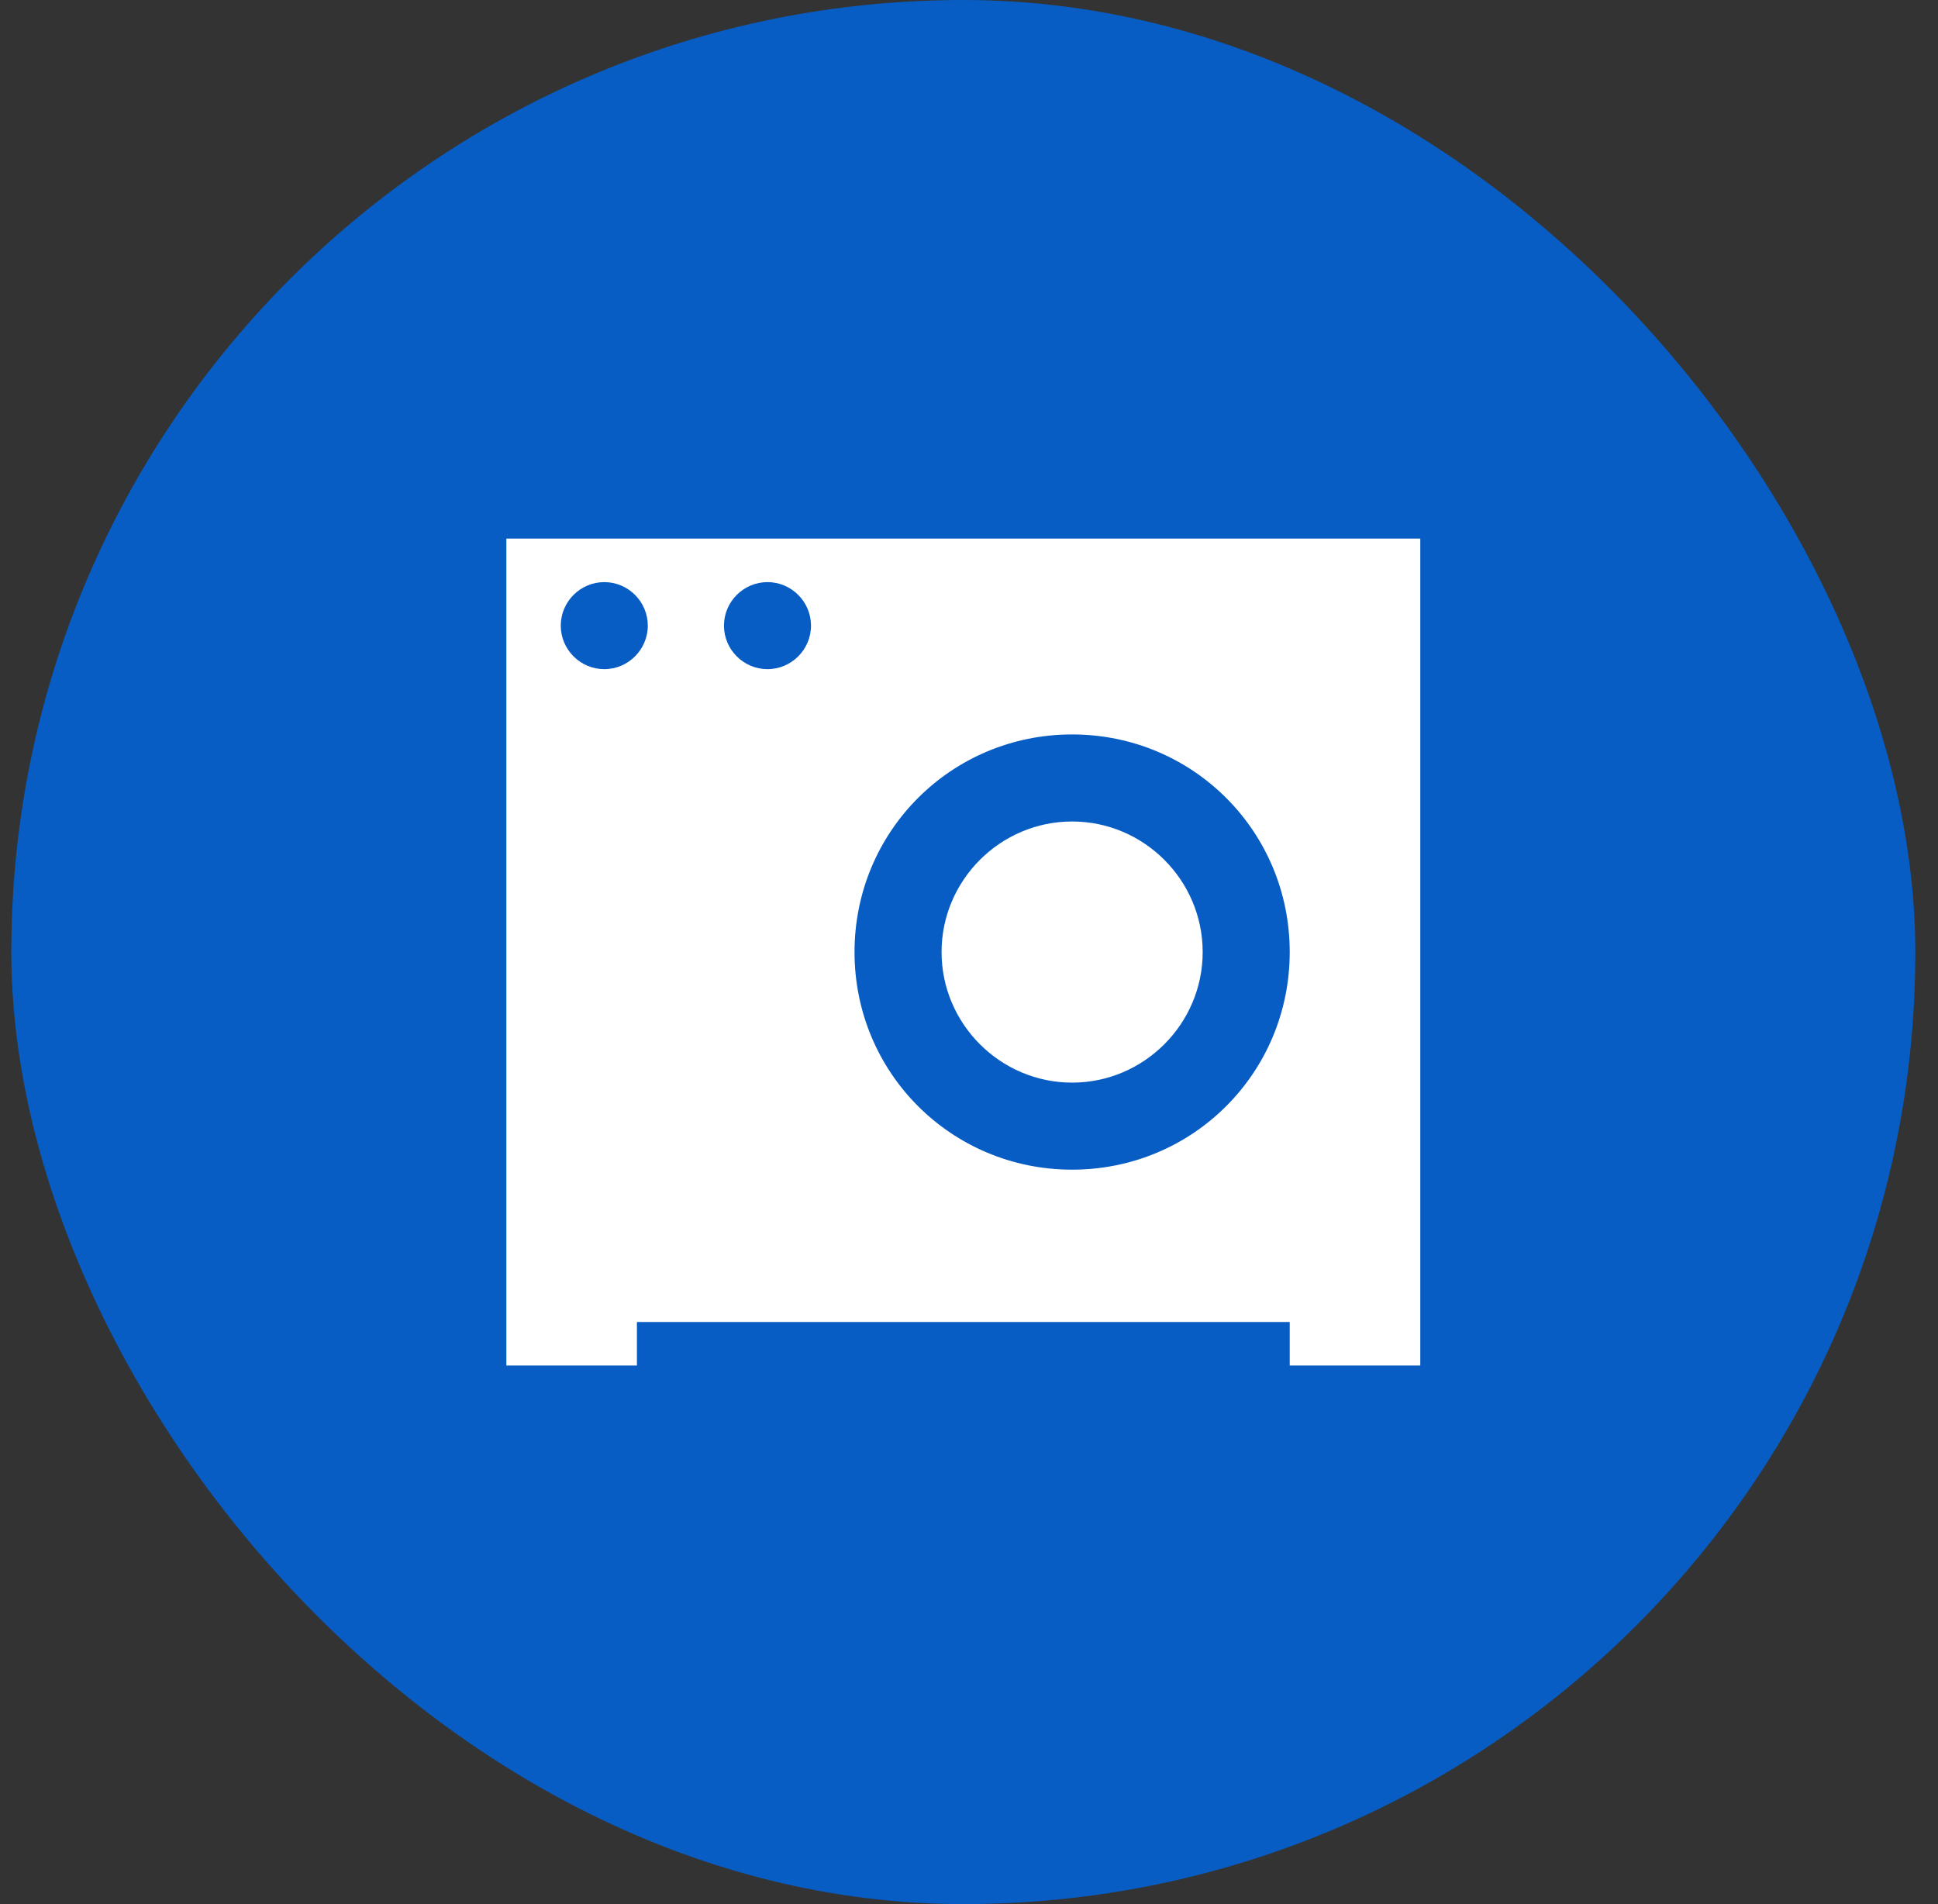
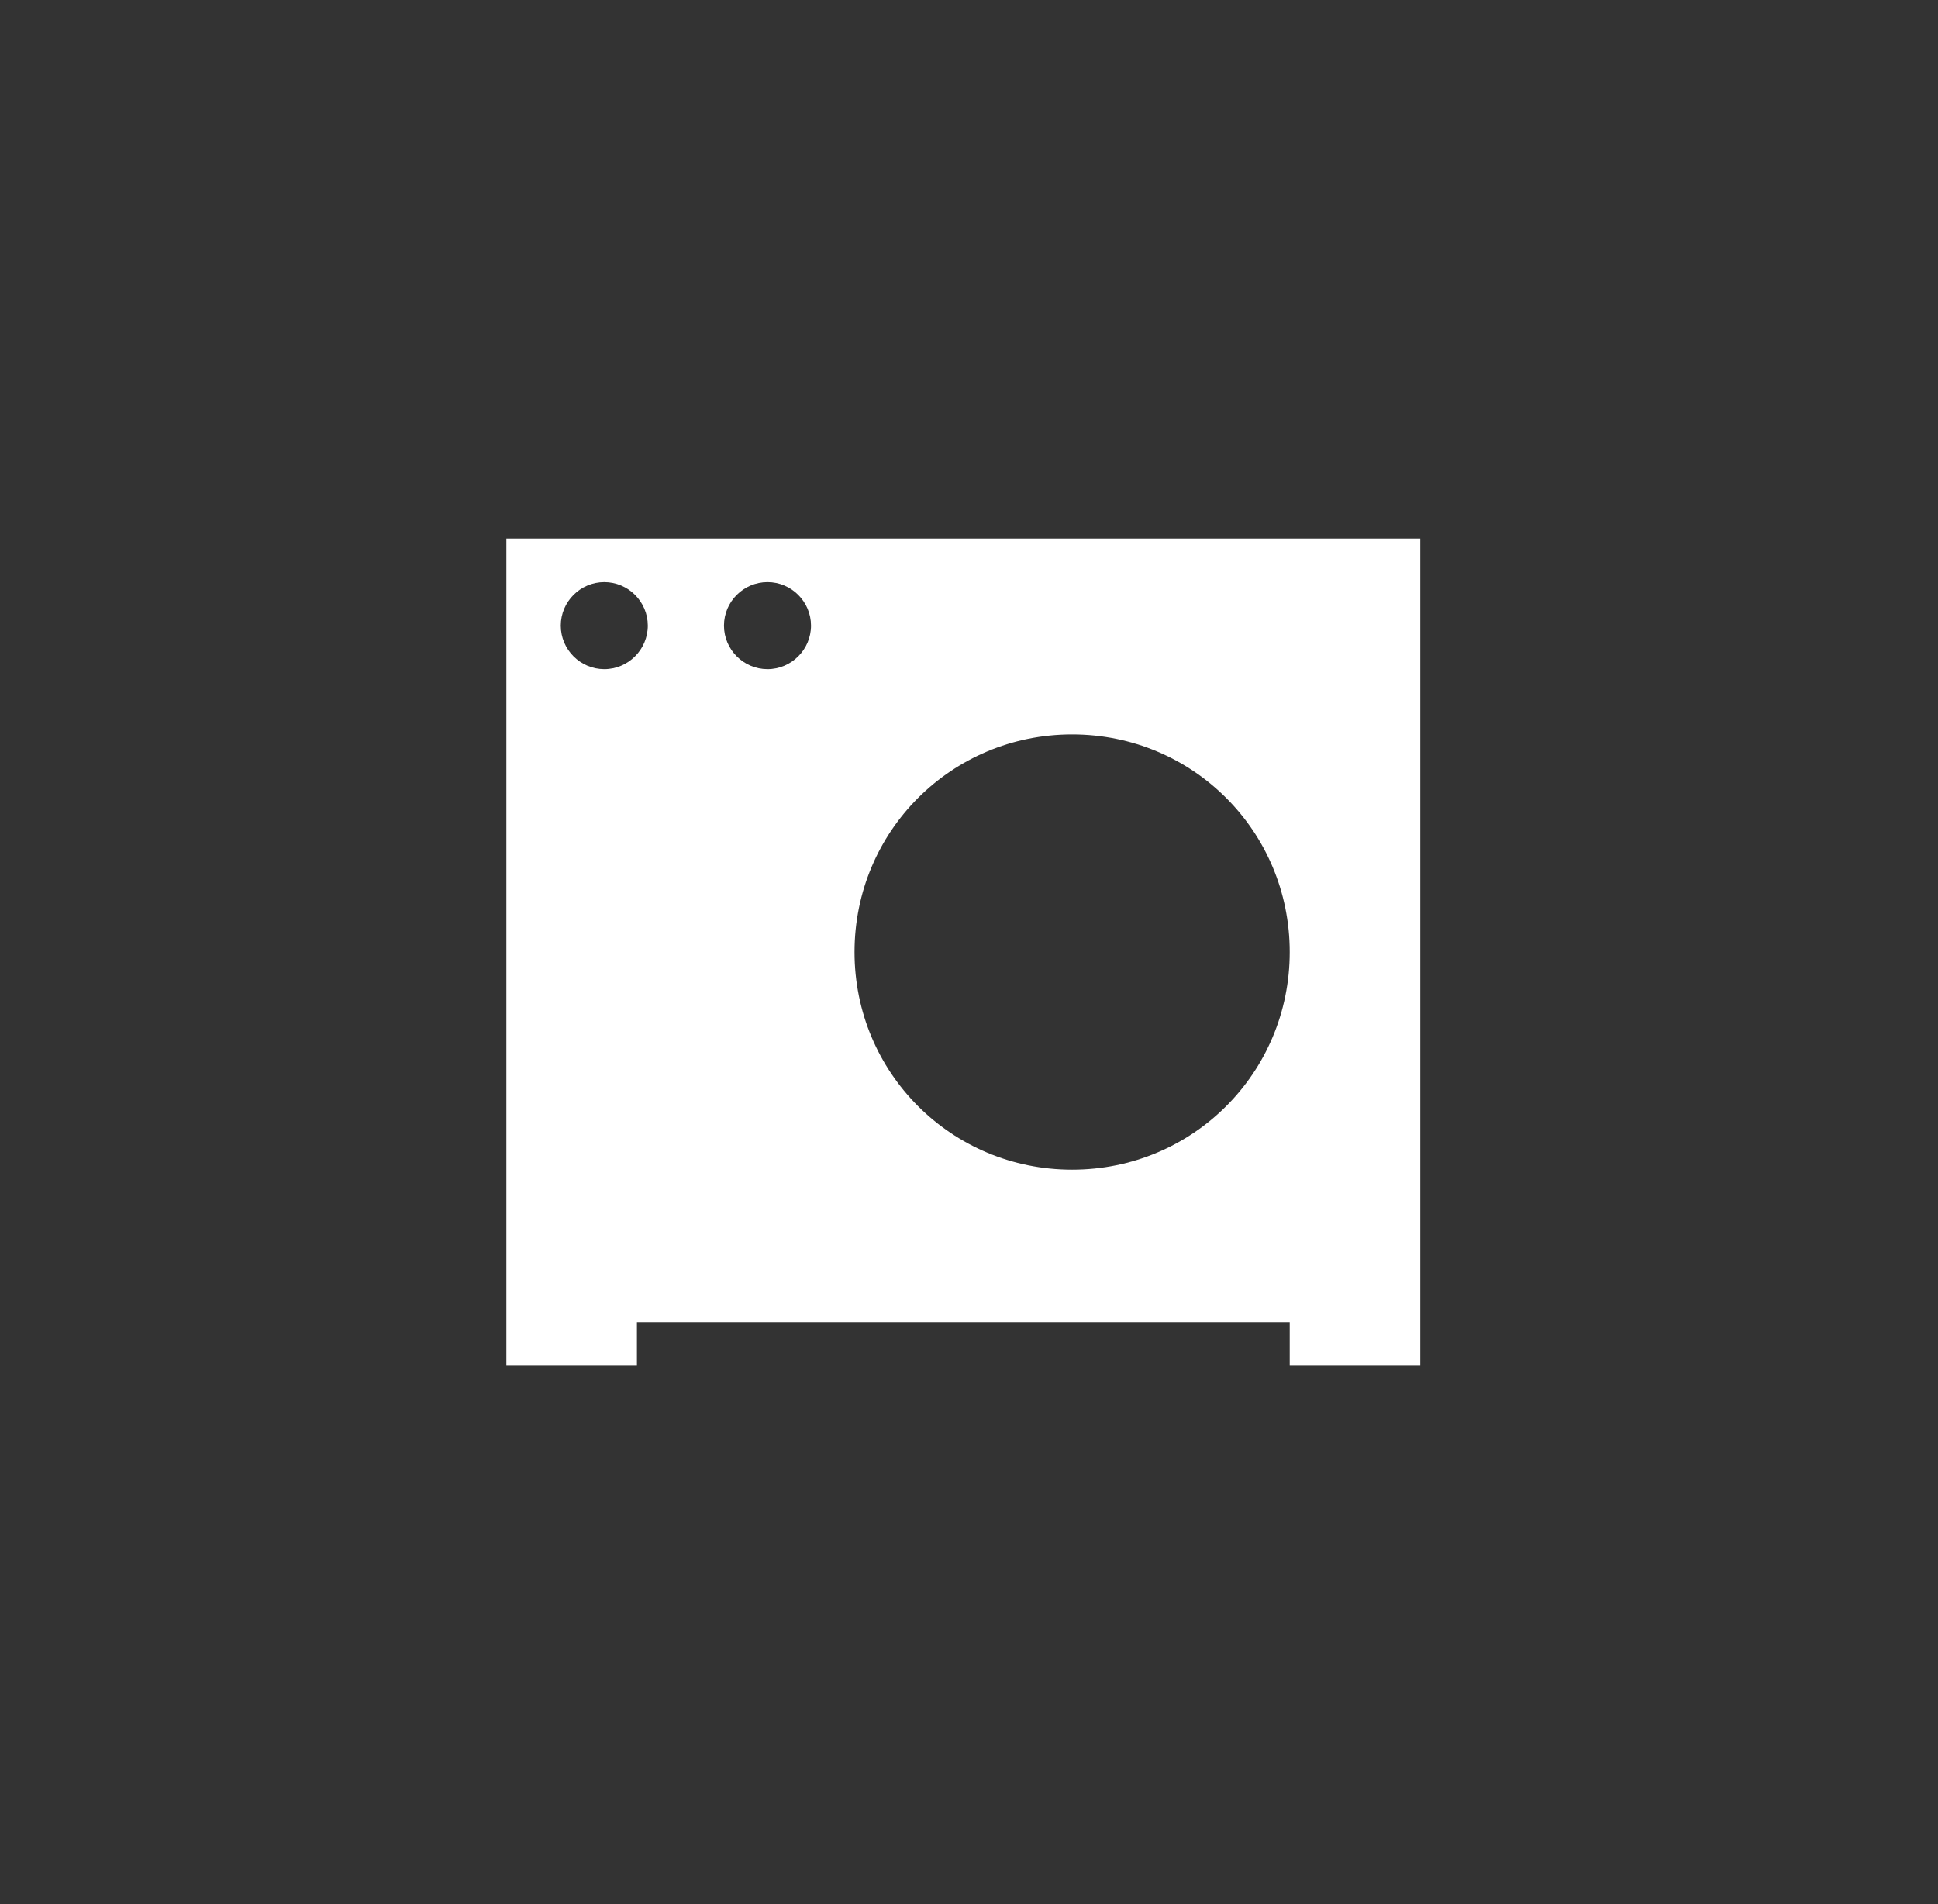
<svg xmlns="http://www.w3.org/2000/svg" width="57" height="56" viewBox="0 0 57 56" fill="none">
  <rect x="0" y="0" width="57" height="56" fill="#333333" stroke="none" />
-   <rect x="0.333" width="56" height="56" rx="28" fill="#075DC3" />
-   <path d="M35.373 28C35.373 30.112 33.645 31.84 31.533 31.84C29.421 31.84 27.693 30.112 27.693 28C27.693 25.888 29.421 24.16 31.533 24.16C33.645 24.16 35.373 25.888 35.373 28Z" fill="white" />
  <path d="M14.893 15.84V40.16H18.733V38.88H37.933V40.16H41.773V15.84H14.893ZM22.573 17.12C23.277 17.12 23.853 17.696 23.853 18.4C23.853 19.104 23.277 19.68 22.573 19.68C21.869 19.68 21.293 19.104 21.293 18.4C21.293 17.696 21.869 17.12 22.573 17.12ZM17.773 17.12C18.477 17.12 19.053 17.696 19.053 18.4C19.053 19.104 18.477 19.68 17.773 19.68C17.069 19.68 16.493 19.104 16.493 18.4C16.493 17.696 17.069 17.12 17.773 17.12ZM31.533 34.4C27.981 34.4 25.133 31.552 25.133 28C25.133 24.448 27.981 21.6 31.533 21.6C35.085 21.6 37.933 24.448 37.933 28C37.933 31.552 35.085 34.4 31.533 34.4Z" fill="white" />
</svg>